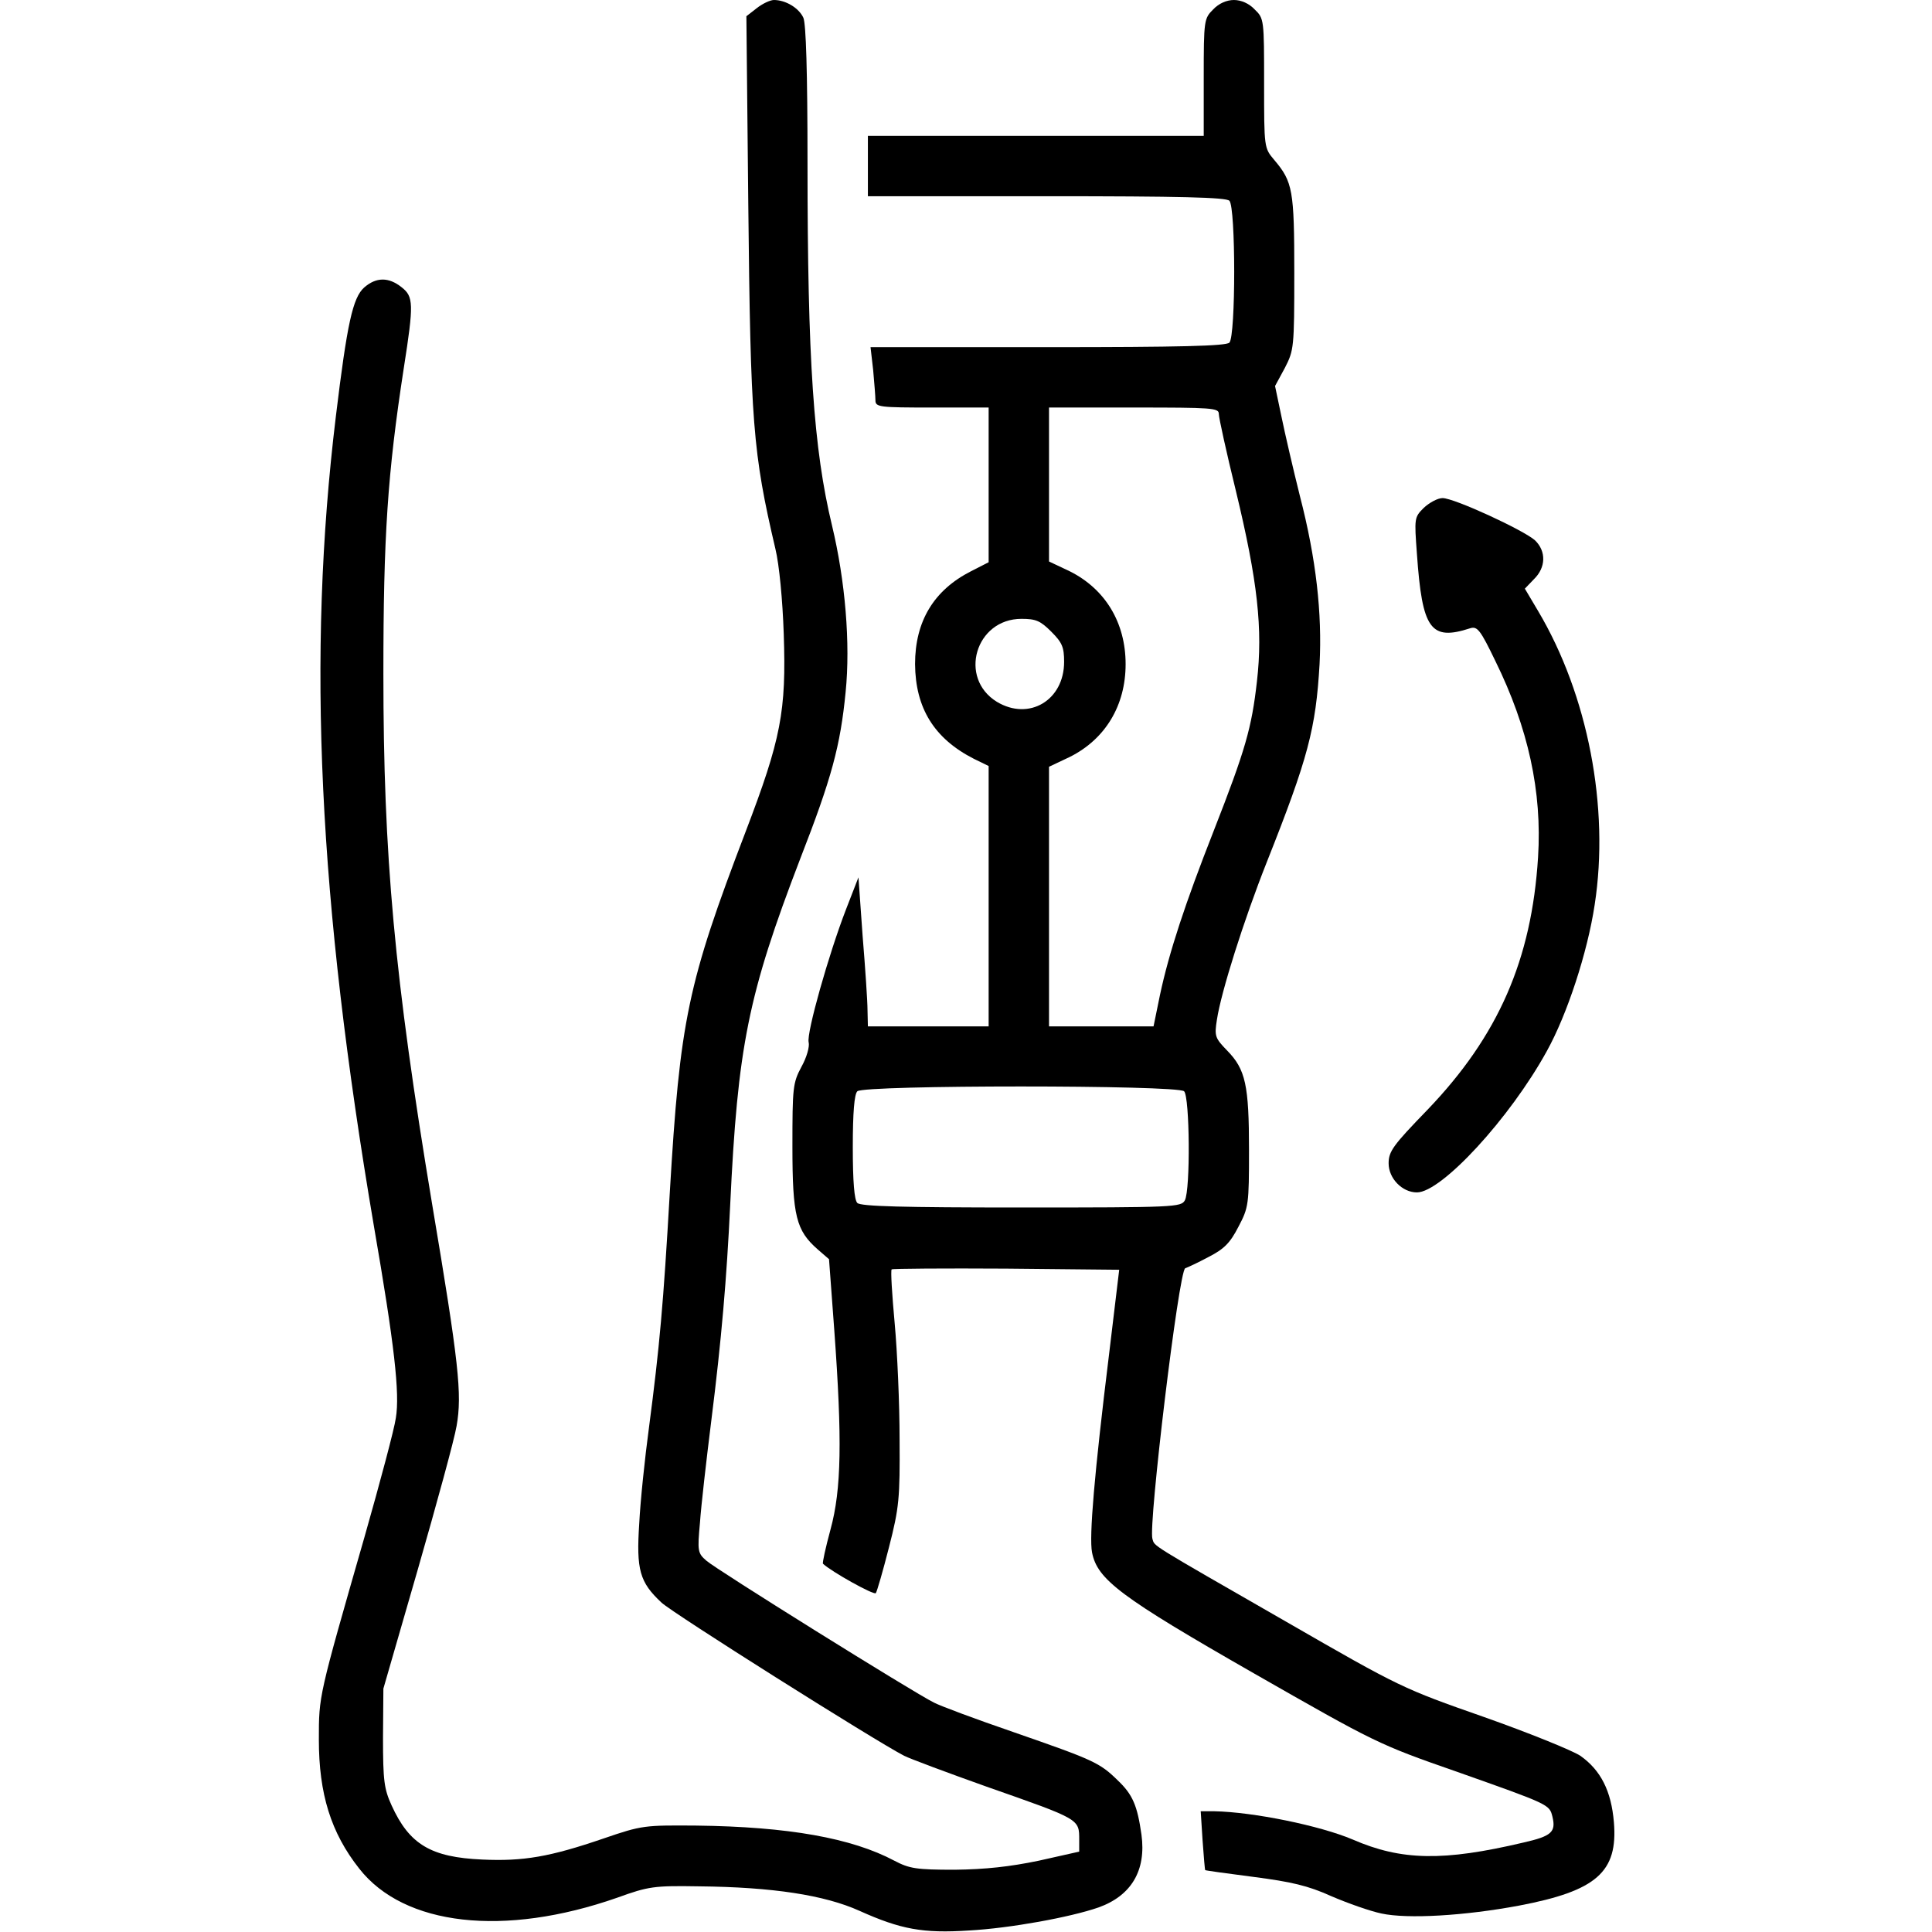
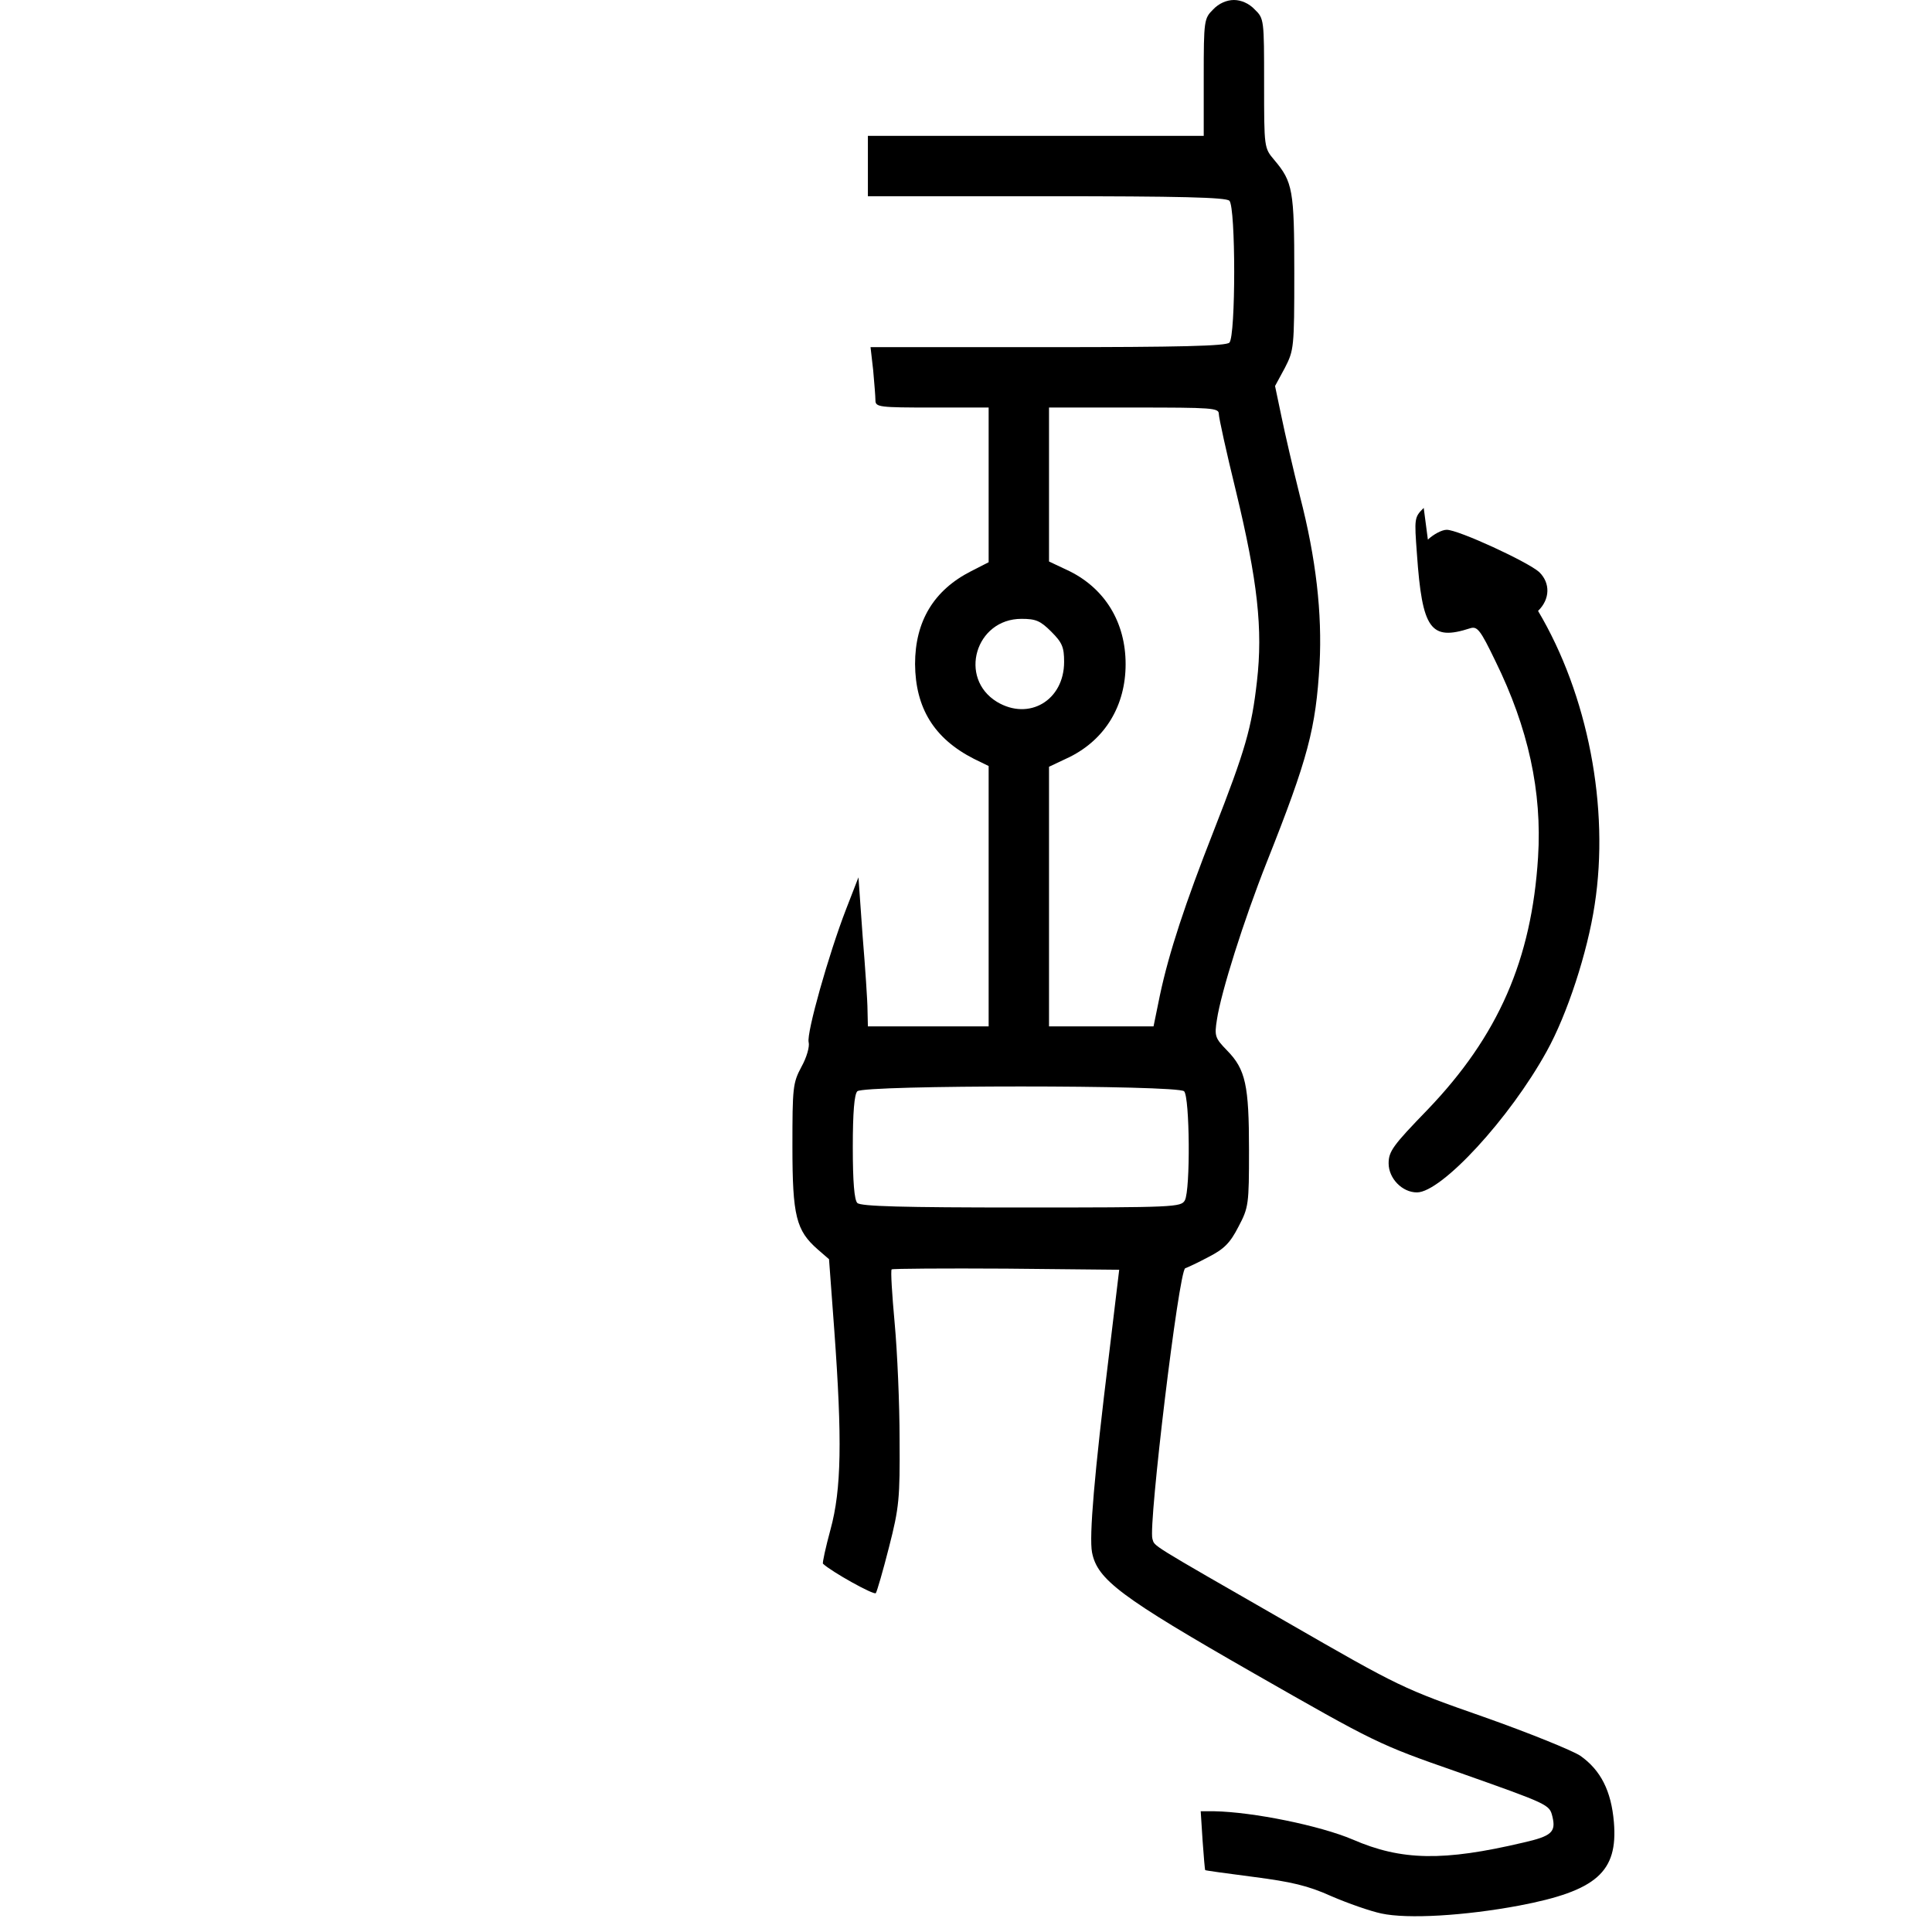
<svg xmlns="http://www.w3.org/2000/svg" version="1.0" width="512pt" height="512pt" viewBox="0 0 512 512" preserveAspectRatio="xMidYMid meet">
  <g transform="translate(0,512) scale(0.1,-0.1)" fill="#000000" stroke="none">
-     <path d="M2005 5098 l-27 -21 5 -496 c6 -583 12 -660 72 -916 10 -41 19 -135 22 -225 7 -205 -7 -278 -101 -524 -154 -403 -174 -499 -201 -957 -17 -296 -27 -407 -55 -621 -11 -81 -23 -196 -26 -256 -8 -122 1 -155 59 -209 28 -27 564 -365 643 -406 16 -8 115 -45 219 -82 248 -87 245 -85 245 -141 l0 -31 -107 -24 c-77 -16 -141 -23 -223 -24 -102 0 -120 3 -160 24 -113 60 -281 90 -524 93 -138 1 -144 1 -246 -34 -143 -49 -213 -61 -322 -56 -136 6 -193 40 -240 143 -20 44 -23 65 -23 180 l1 130 91 315 c50 174 97 345 103 381 15 84 6 167 -65 589 -100 601 -129 922 -129 1405 0 364 11 530 54 809 27 172 26 190 -6 215 -34 27 -67 27 -99 -1 -30 -27 -45 -94 -75 -342 -77 -635 -46 -1281 101 -2146 54 -312 69 -443 58 -508 -4 -29 -42 -171 -83 -315 -122 -425 -121 -420 -121 -537 0 -144 32 -247 107 -342 119 -152 384 -182 684 -77 83 30 97 32 217 30 194 -2 332 -23 425 -65 109 -49 168 -60 290 -52 109 6 268 35 343 61 87 31 127 98 114 193 -11 77 -23 106 -63 144 -48 47 -64 54 -277 128 -99 34 -193 69 -210 78 -53 26 -579 354 -603 376 -23 20 -24 25 -17 101 3 44 17 166 30 270 27 214 41 380 50 570 20 422 47 558 186 920 83 213 106 298 120 441 13 129 -1 295 -36 441 -49 203 -65 439 -65 960 0 244 -4 370 -11 386 -12 26 -47 47 -78 47 -10 0 -31 -10 -46 -22z" />
    <path d="M3215 5095 c-24 -24 -25 -28 -25 -180 l0 -155 -445 0 -445 0 0 -80 0 -80 473 0 c355 0 476 -3 485 -12 17 -17 17 -359 0 -376 -9 -9 -130 -12 -481 -12 l-470 0 7 -61 c3 -34 6 -70 6 -80 0 -18 11 -19 150 -19 l150 0 0 -205 0 -205 -47 -24 c-98 -50 -148 -132 -148 -246 1 -116 50 -197 156 -251 l39 -19 0 -345 0 -345 -160 0 -160 0 -1 43 c0 23 -6 112 -13 197 l-11 155 -33 -85 c-46 -119 -105 -328 -99 -352 3 -11 -5 -40 -19 -65 -23 -43 -24 -55 -24 -212 0 -184 10 -222 67 -272 l30 -26 14 -189 c21 -289 19 -421 -10 -527 -13 -48 -22 -89 -20 -91 22 -21 135 -84 140 -78 3 4 19 59 35 122 27 105 29 130 28 285 0 94 -6 232 -13 308 -7 76 -11 141 -8 143 2 2 139 3 303 2 l300 -3 -27 -225 c-39 -317 -53 -482 -45 -524 14 -72 75 -118 428 -320 322 -184 331 -189 538 -261 246 -87 246 -87 254 -119 10 -41 -2 -52 -77 -69 -212 -50 -323 -48 -452 8 -87 37 -264 73 -367 75 l-36 0 5 -78 c3 -42 6 -78 7 -78 0 -1 58 -9 128 -18 100 -13 144 -23 206 -51 44 -19 104 -40 133 -46 69 -15 221 -6 365 21 205 39 262 89 251 221 -7 83 -35 138 -89 176 -21 14 -137 61 -256 103 -214 75 -221 78 -523 252 -371 213 -348 199 -355 220 -11 37 70 711 87 717 6 2 34 15 62 30 41 21 57 37 79 80 27 51 28 59 28 203 0 172 -9 214 -58 264 -32 33 -34 38 -27 82 11 73 71 263 132 417 110 277 130 354 140 525 7 134 -9 279 -52 445 -18 72 -40 167 -49 211 l-17 81 26 48 c24 47 25 53 25 252 0 219 -4 241 -53 299 -27 32 -27 32 -27 203 0 169 0 172 -25 196 -15 16 -36 25 -55 25 -19 0 -40 -9 -55 -25z m15 -1072 c0 -10 20 -101 45 -203 58 -240 72 -367 56 -506 -14 -123 -30 -180 -115 -397 -75 -191 -118 -321 -142 -434 l-17 -83 -139 0 -138 0 0 344 0 344 55 26 c94 47 148 136 148 246 0 110 -54 199 -148 246 l-55 26 0 204 0 204 225 0 c208 0 225 -1 225 -17z m-444 -577 c29 -29 34 -41 34 -80 0 -102 -93 -157 -178 -106 -103 63 -57 220 65 220 38 0 50 -5 79 -34z m352 -1218 c15 -15 17 -261 2 -289 -10 -18 -26 -19 -433 -19 -316 0 -426 3 -435 12 -8 8 -12 56 -12 148 0 92 4 140 12 148 17 17 849 17 866 0z" />
-     <path d="M3773 3774 c-25 -25 -25 -27 -18 -122 14 -200 36 -231 141 -197 19 6 27 -4 67 -87 87 -177 124 -346 113 -520 -17 -271 -105 -473 -293 -669 -91 -94 -103 -110 -103 -142 0 -40 36 -77 75 -77 65 0 246 196 344 374 54 97 108 262 127 388 40 258 -18 557 -150 779 l-35 59 24 25 c32 31 33 74 3 103 -30 27 -214 112 -245 112 -13 0 -35 -12 -50 -26z" />
+     <path d="M3773 3774 c-25 -25 -25 -27 -18 -122 14 -200 36 -231 141 -197 19 6 27 -4 67 -87 87 -177 124 -346 113 -520 -17 -271 -105 -473 -293 -669 -91 -94 -103 -110 -103 -142 0 -40 36 -77 75 -77 65 0 246 196 344 374 54 97 108 262 127 388 40 258 -18 557 -150 779 c32 31 33 74 3 103 -30 27 -214 112 -245 112 -13 0 -35 -12 -50 -26z" />
  </g>
</svg>